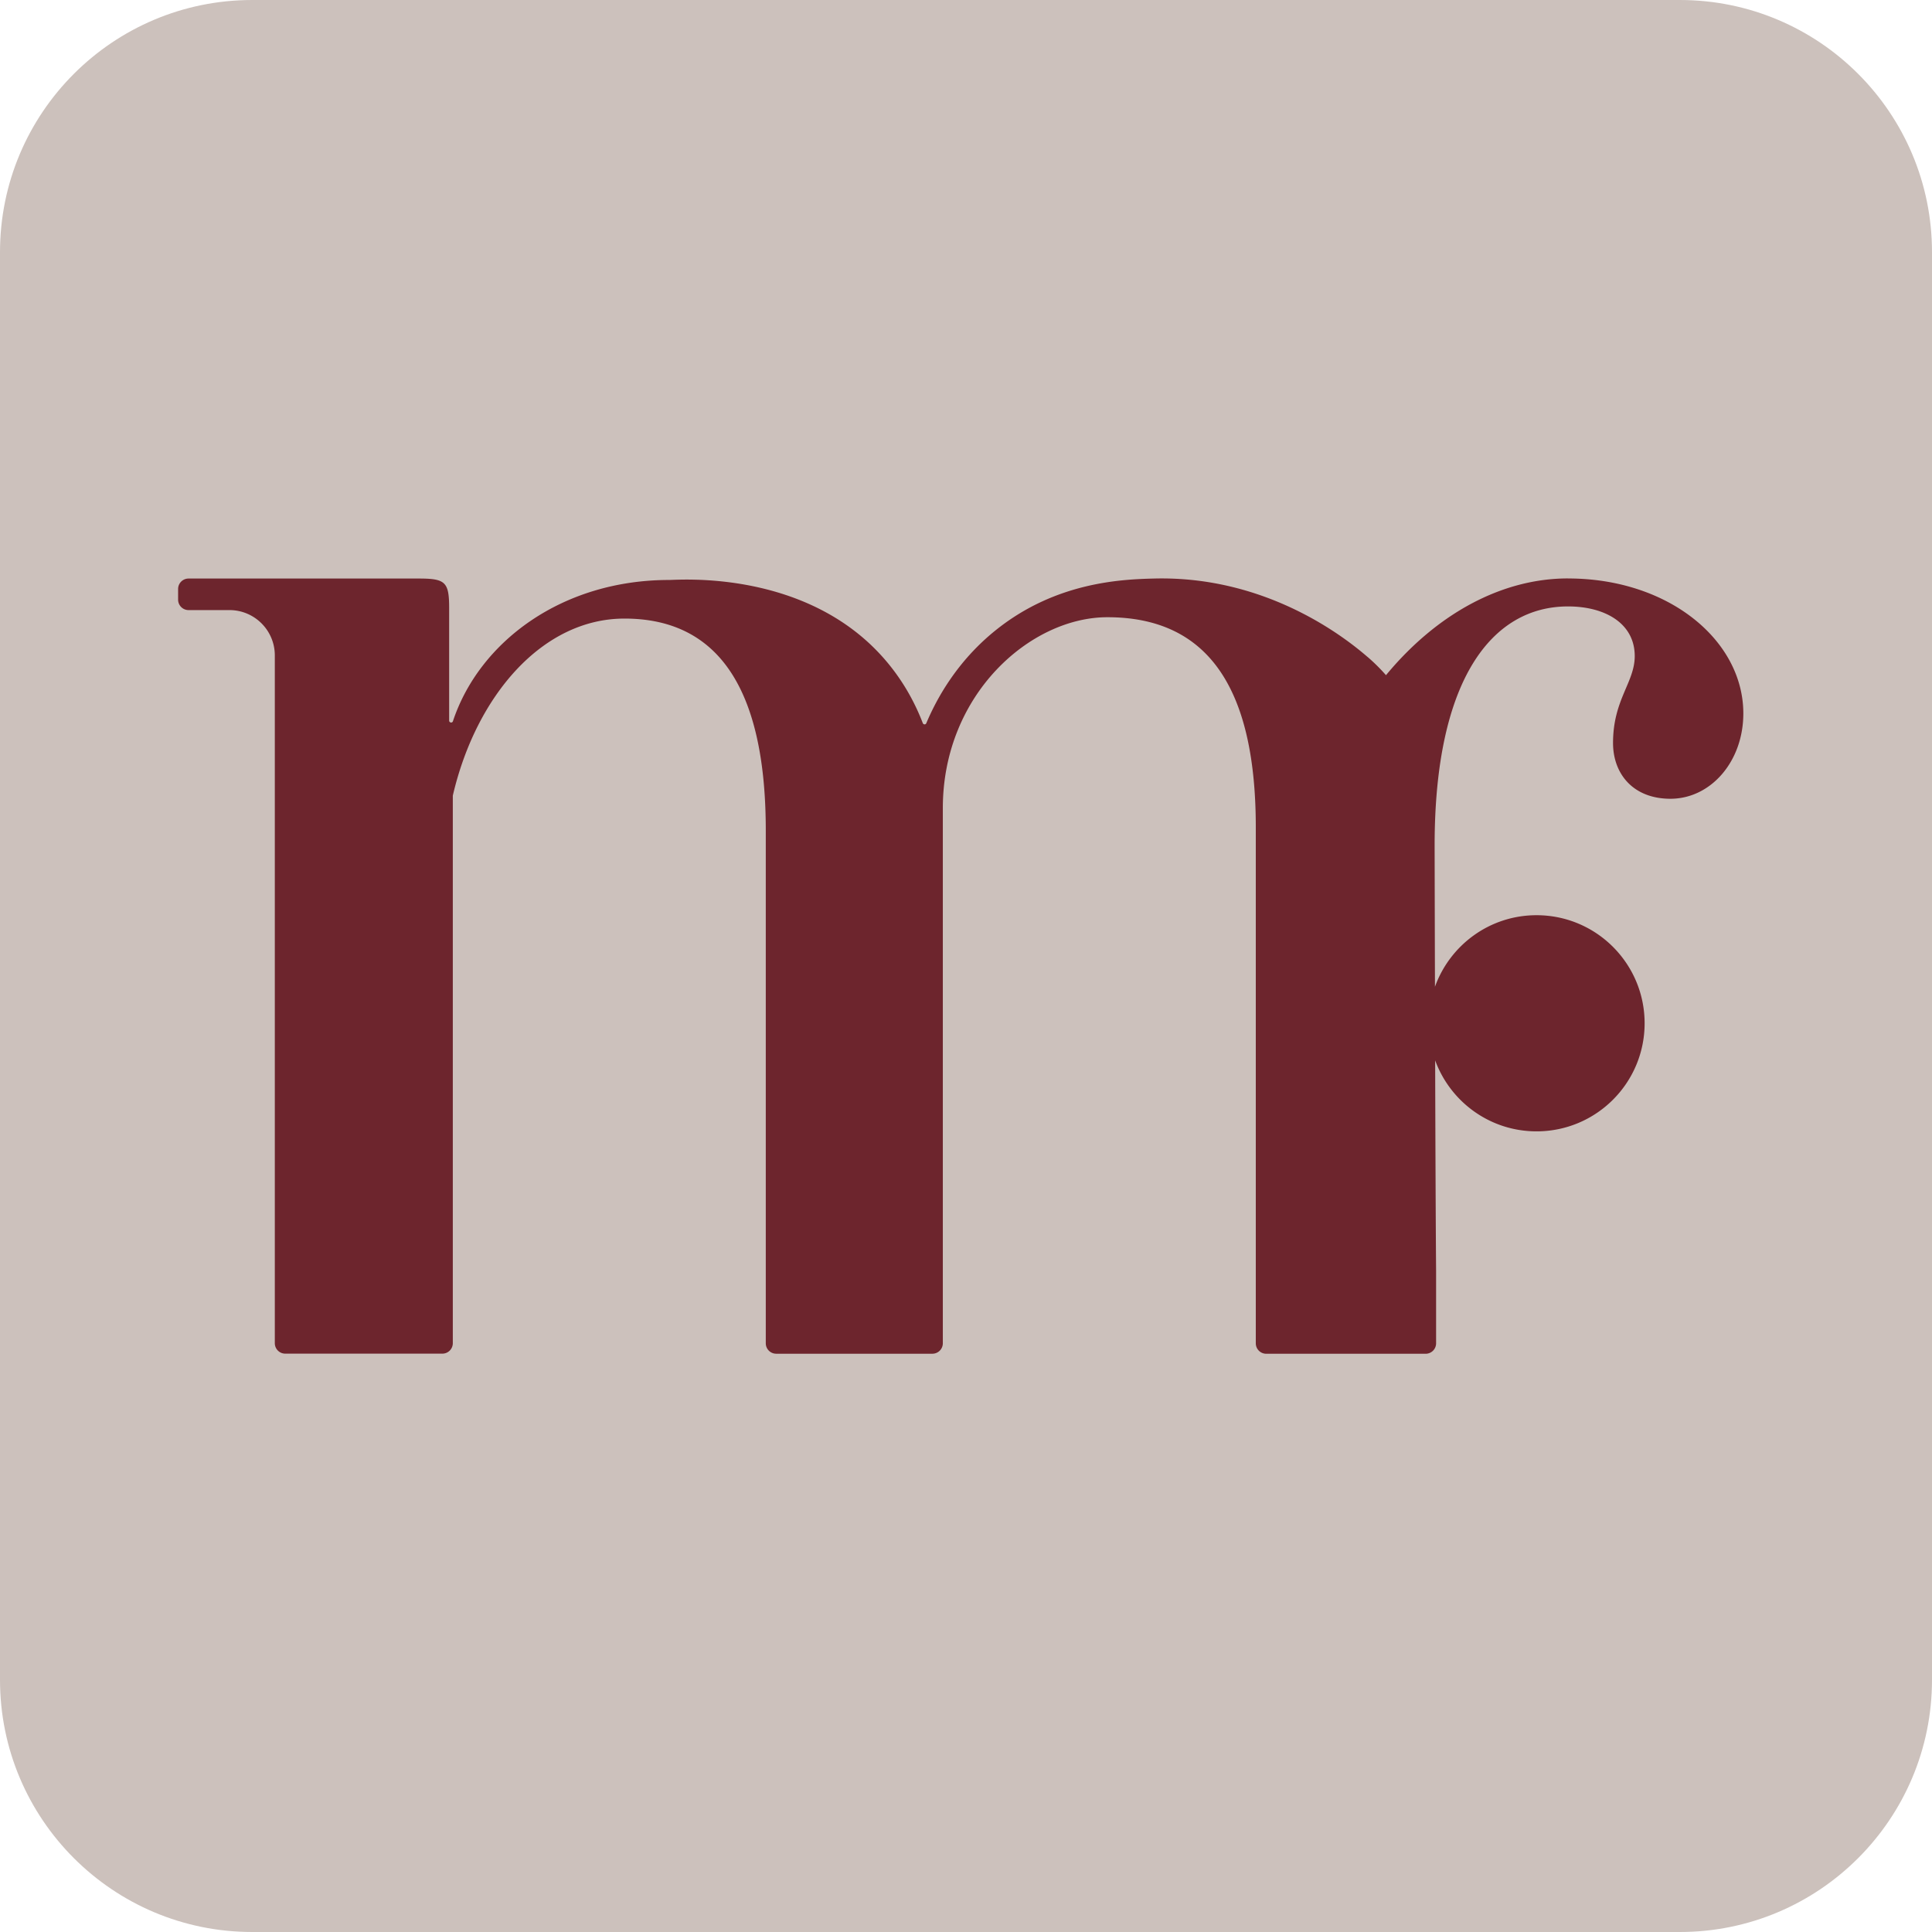
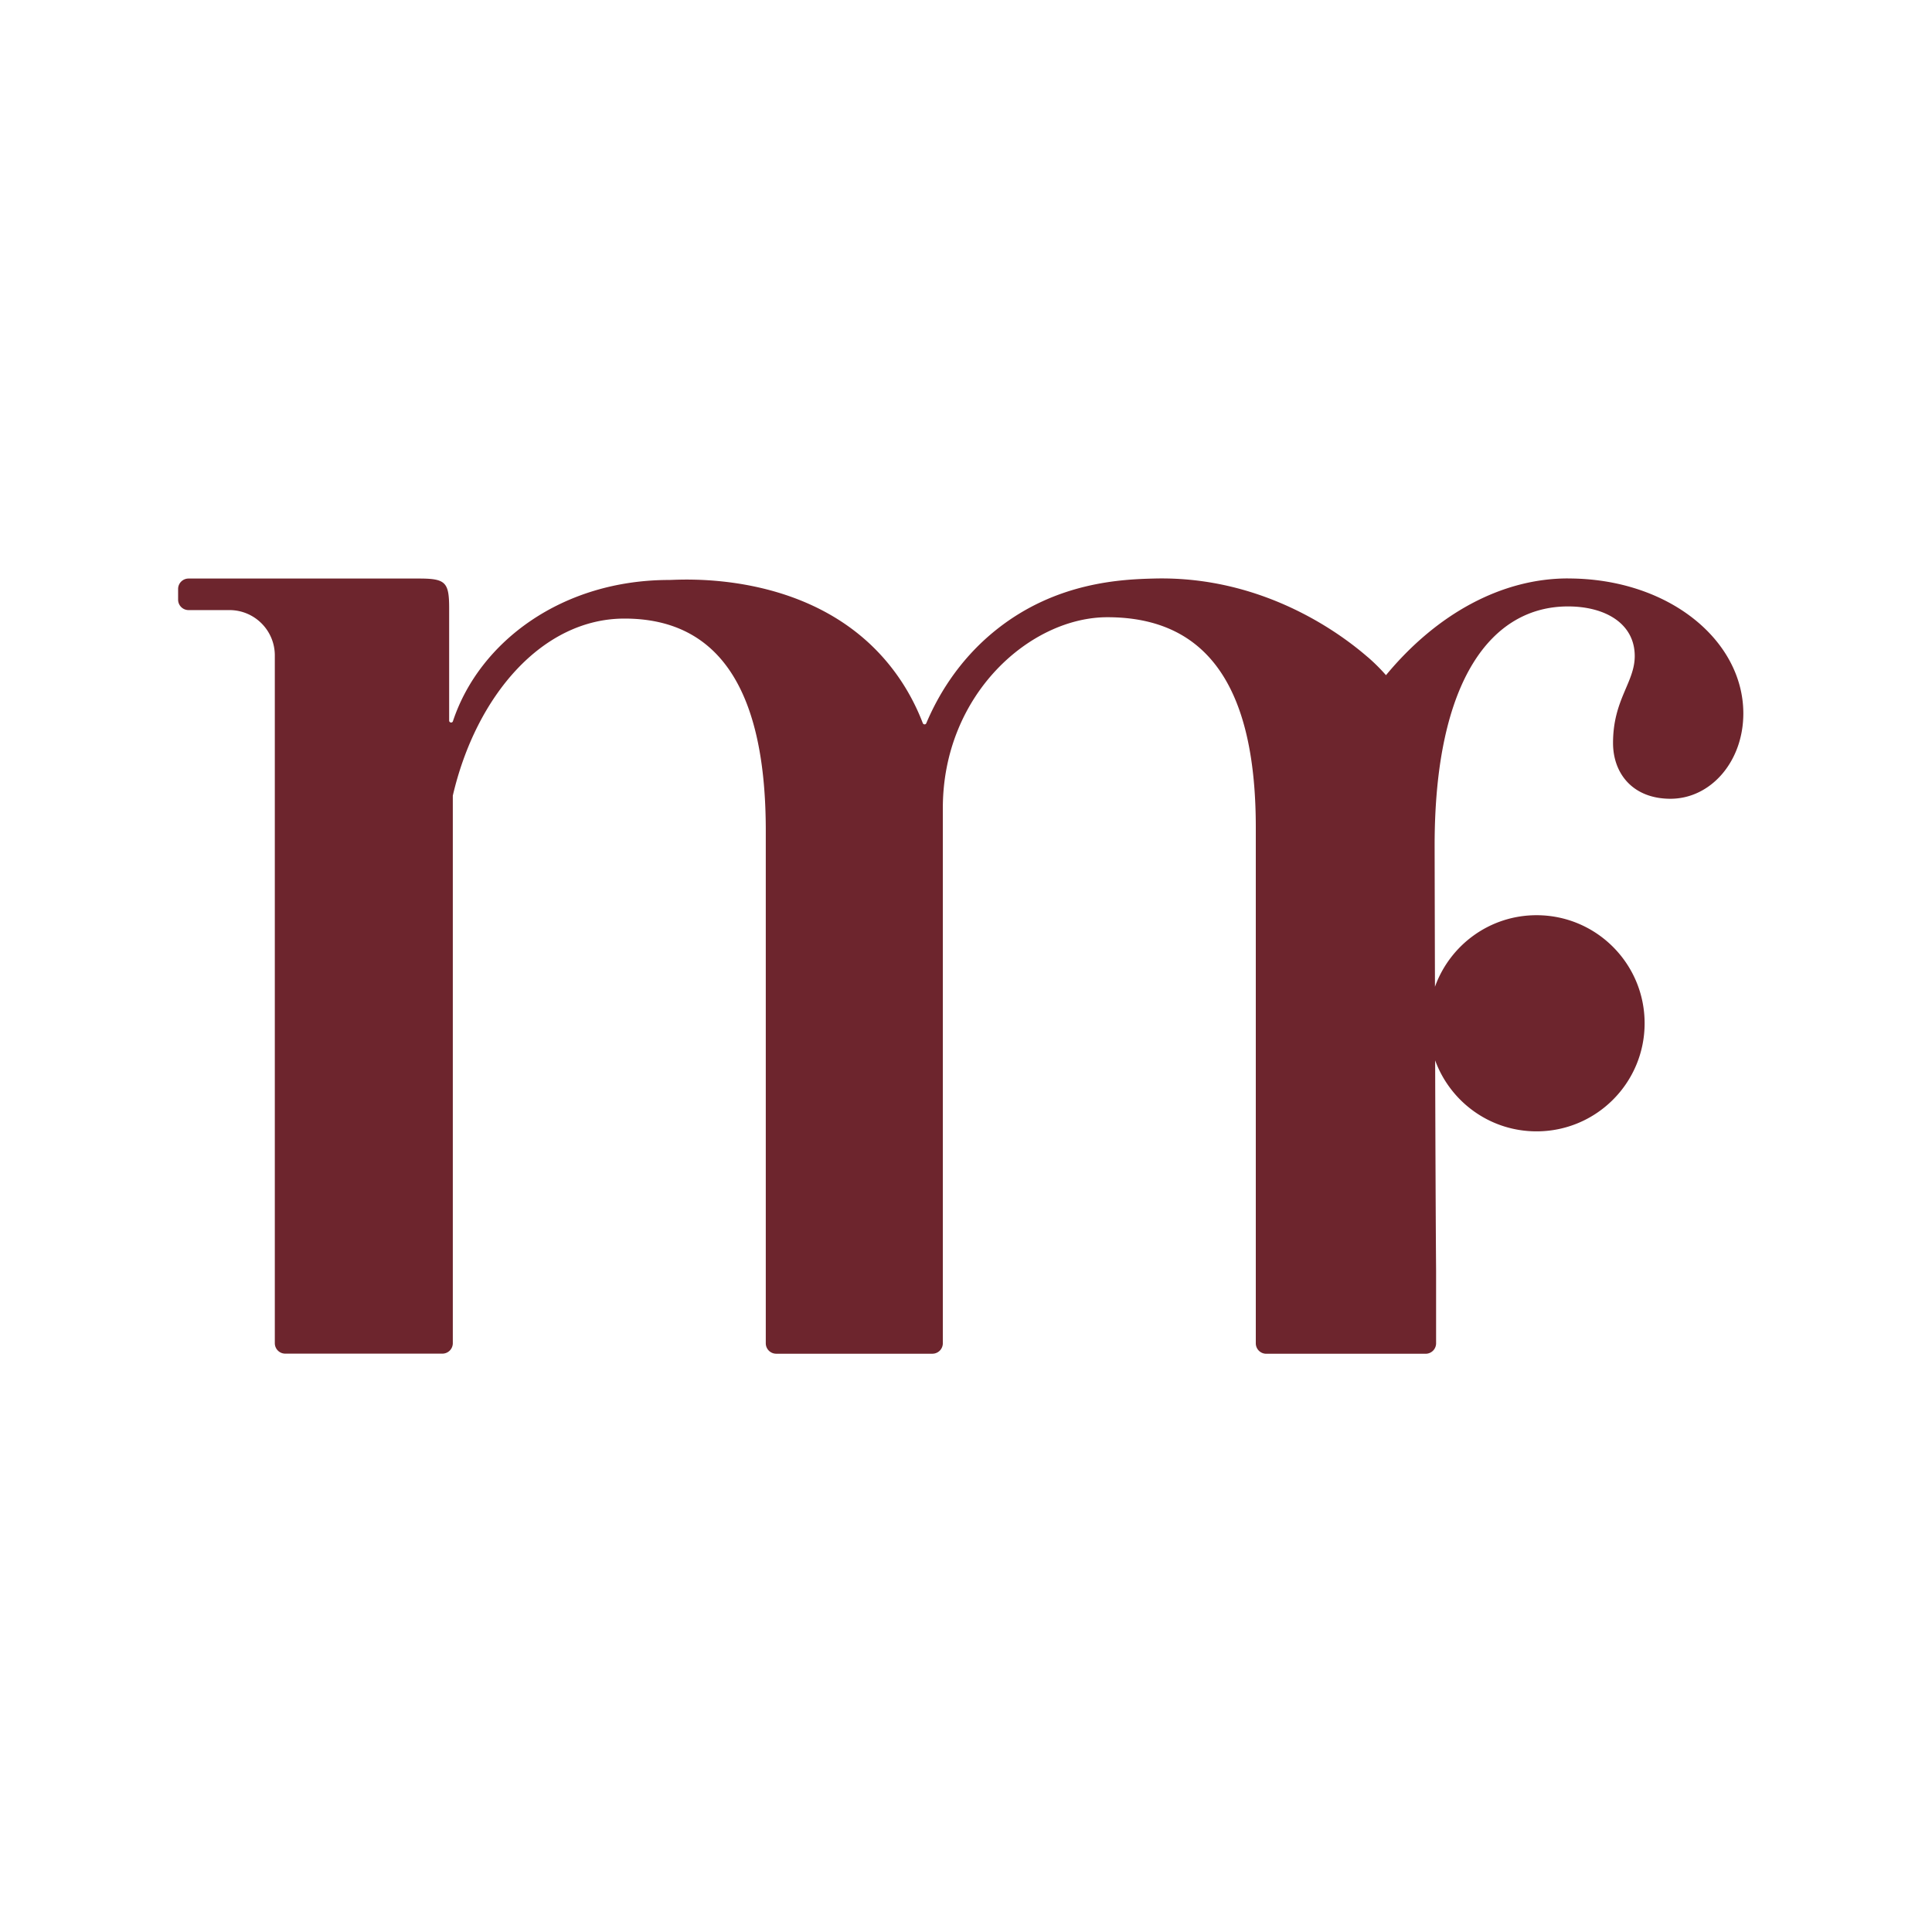
<svg xmlns="http://www.w3.org/2000/svg" data-bbox="0 0 512 512" viewBox="0 0 512 512" height="512" width="512" data-type="color">
  <g>
-     <path fill="#ccc1bc" d="M512 66.83v378.34c0 36.91-29.92 66.83-66.83 66.83H66.83C29.92 512 0 482.08 0 445.17V66.83C0 29.92 29.92 0 66.83 0h378.34C482.08 0 512 29.92 512 66.83" data-color="1" />
    <path fill="#6d252d" d="M415.52 153.29c-17.45 0-34.66 9.26-48.22 25.64a48.5 48.5 0 0 0-4.65-4.64c-.1-.08-.18-.16-.28-.23-5.53-4.78-26.43-21.54-56.6-20.74-8.57.22-25.77.93-41.54 13.41-10.75 8.5-16.16 18.79-18.75 24.93-.17.42-.76.41-.93-.02-1.72-4.48-4.6-10.37-9.49-16.2-20.63-24.63-55.09-21.74-57.74-21.74-28.33 0-50.27 16.31-57.29 37.43-.18.55-1 .41-1-.17v-29.75c0-6.96-.95-7.89-8.05-7.89H49.97a2.77 2.77 0 0 0-2.77 2.77v2.82a2.77 2.77 0 0 0 2.77 2.77h10.84c6.64 0 12.02 5.38 12.02 12.02v182.26a2.77 2.77 0 0 0 2.77 2.77h41.63a2.77 2.77 0 0 0 2.77-2.77V210.89s0-.09.02-.13c6.18-26.43 23.71-46.83 45.48-46.83 25.12 0 37.44 19.03 37.44 56.19v135.86a2.77 2.77 0 0 0 2.77 2.77h41.38a2.77 2.77 0 0 0 2.77-2.77v-141.8c0-30.18 23.22-50.61 43.61-50.61 27.49 0 39.33 19.97 39.33 55.72v136.7a2.77 2.77 0 0 0 2.77 2.77h42.24a2.77 2.77 0 0 0 2.77-2.77v-19.16c-.1-12.59-.19-34.57-.25-55.82 4.01 10.97 14.51 18.81 26.87 18.81 15.82 0 28.64-12.82 28.64-28.64s-12.82-28.64-28.64-28.64c-12.42 0-22.95 7.92-26.92 18.96-.06-20.95-.09-37.48-.09-37.48 0-43.99 15.21-63.31 35.35-63.31 9.86 0 17.68 4.52 17.68 13.16 0 6.99-5.75 11.51-5.75 23.02 0 8.22 5.35 14.79 15.21 14.79 10.69 0 19.32-9.86 19.32-22.61 0-19.32-19.73-35.77-46.45-35.77Z" data-color="2" />
  </g>
</svg>